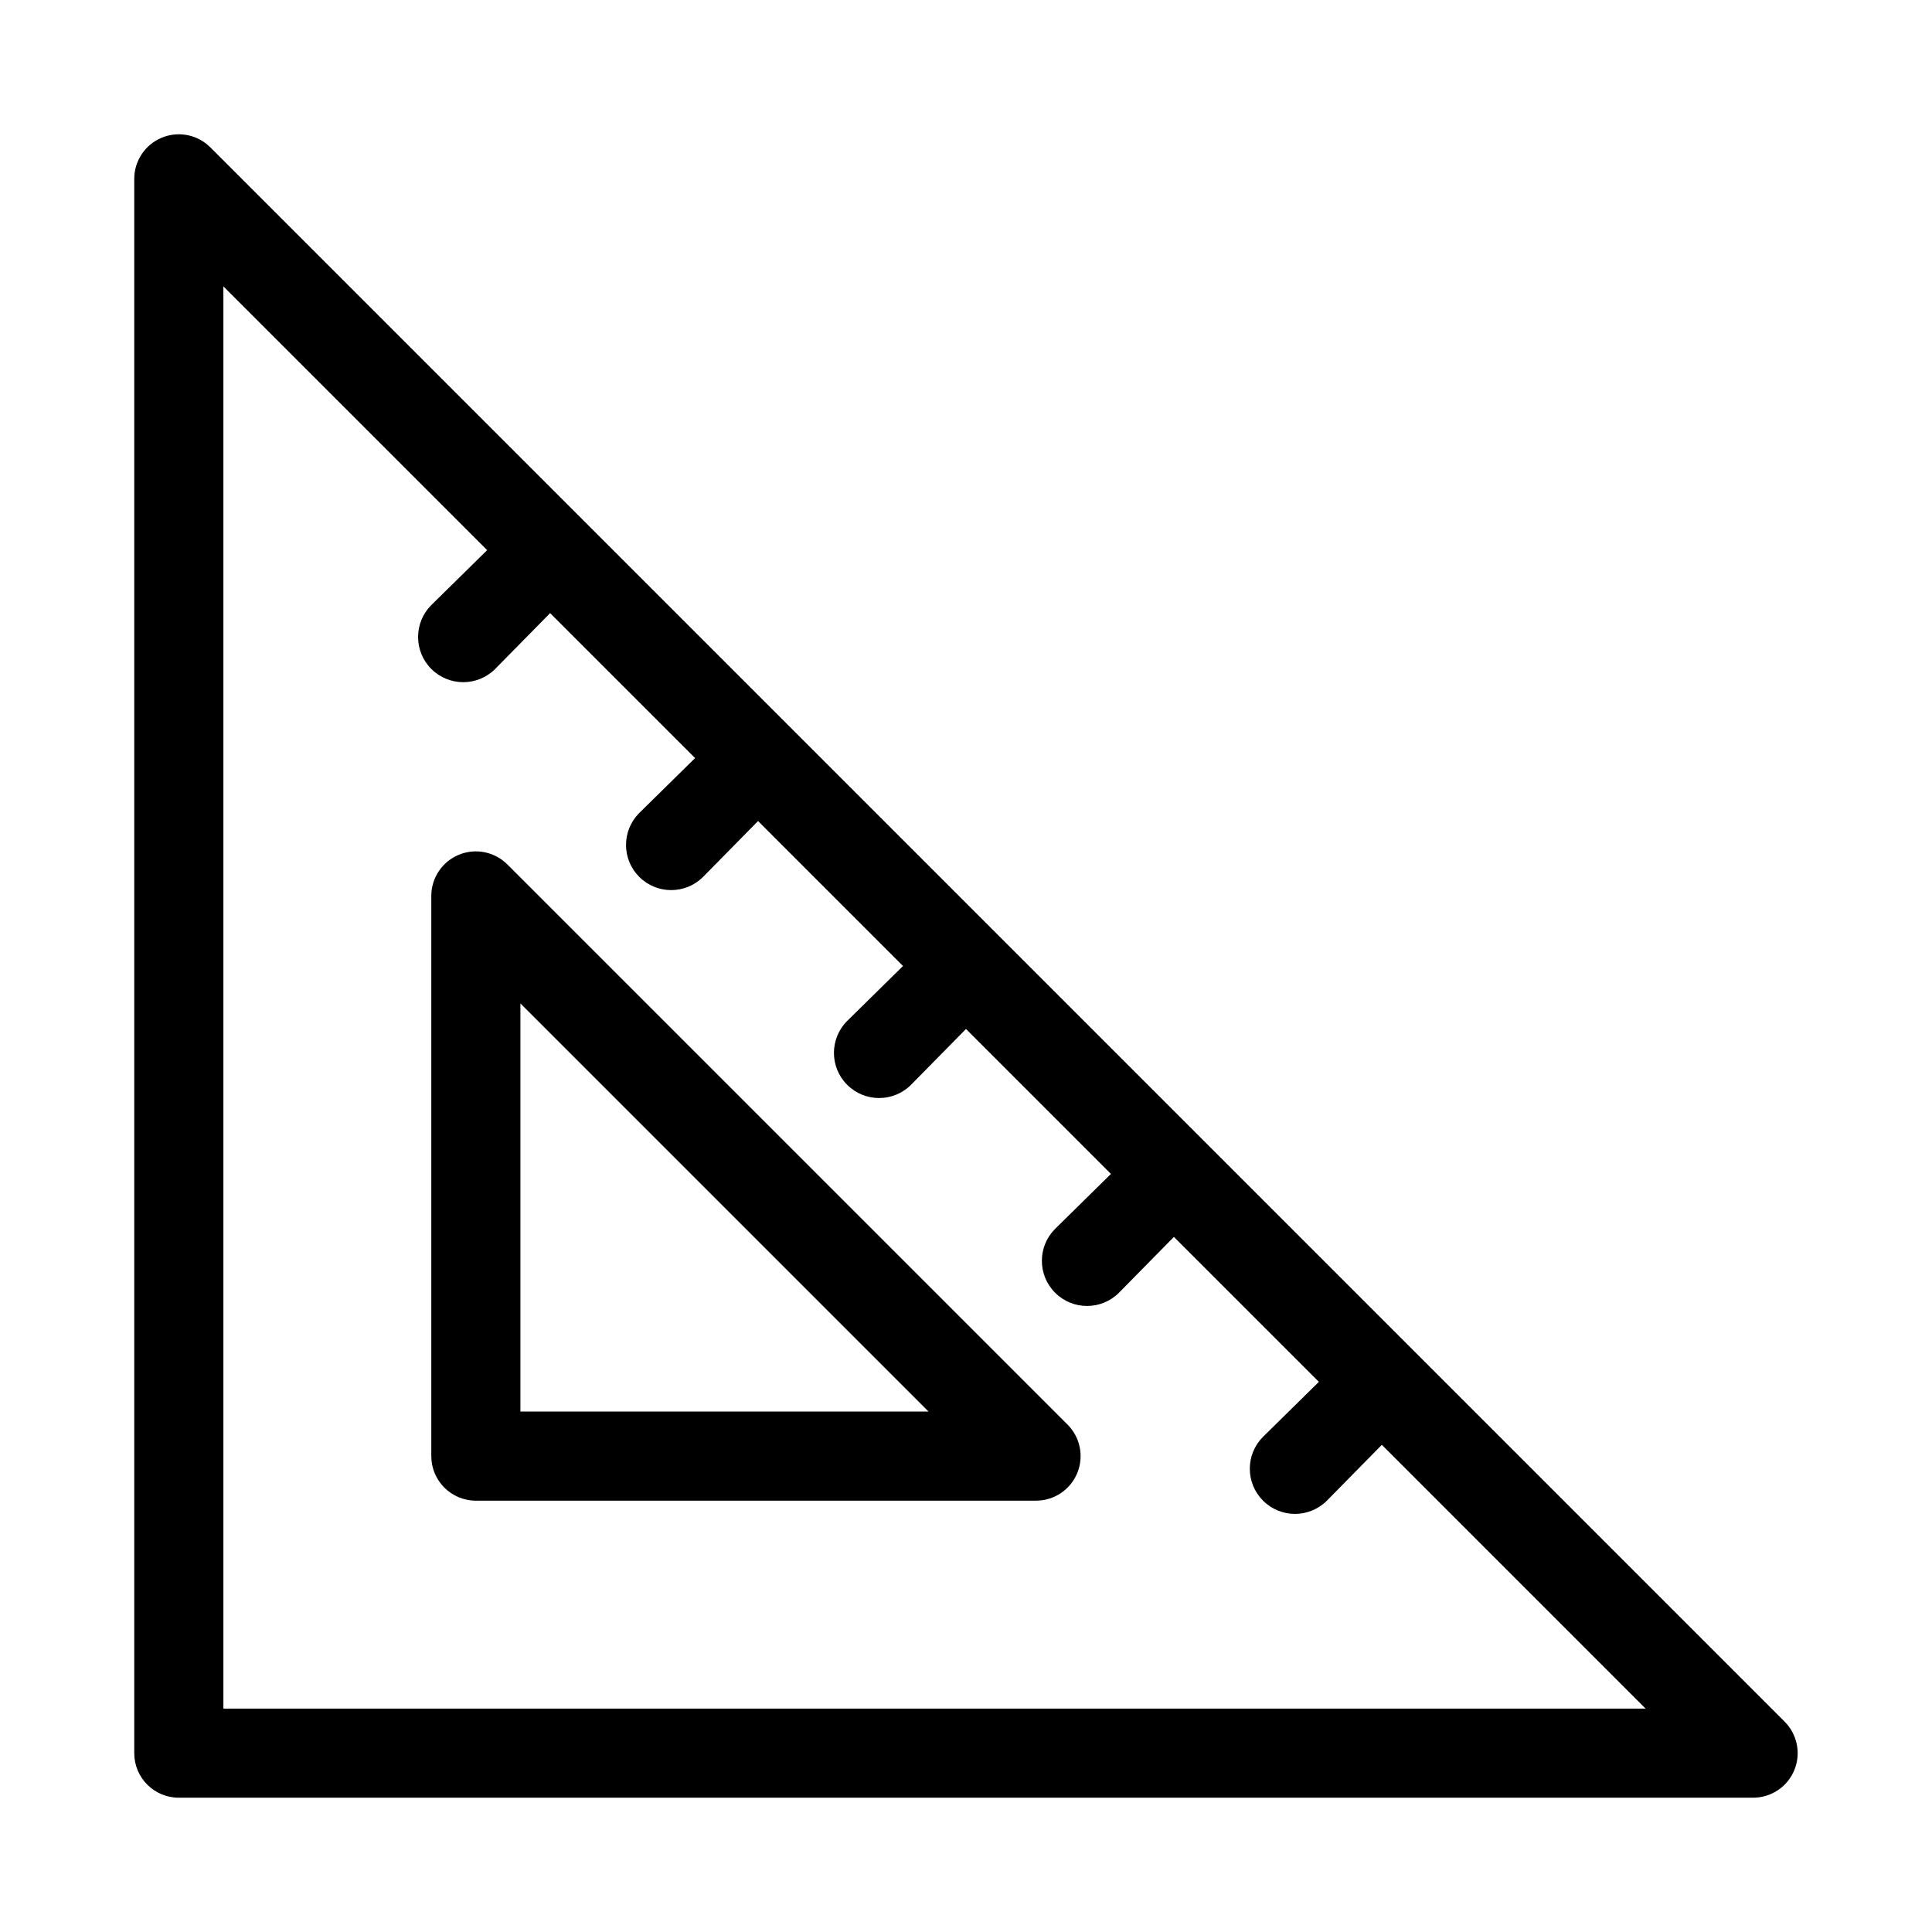
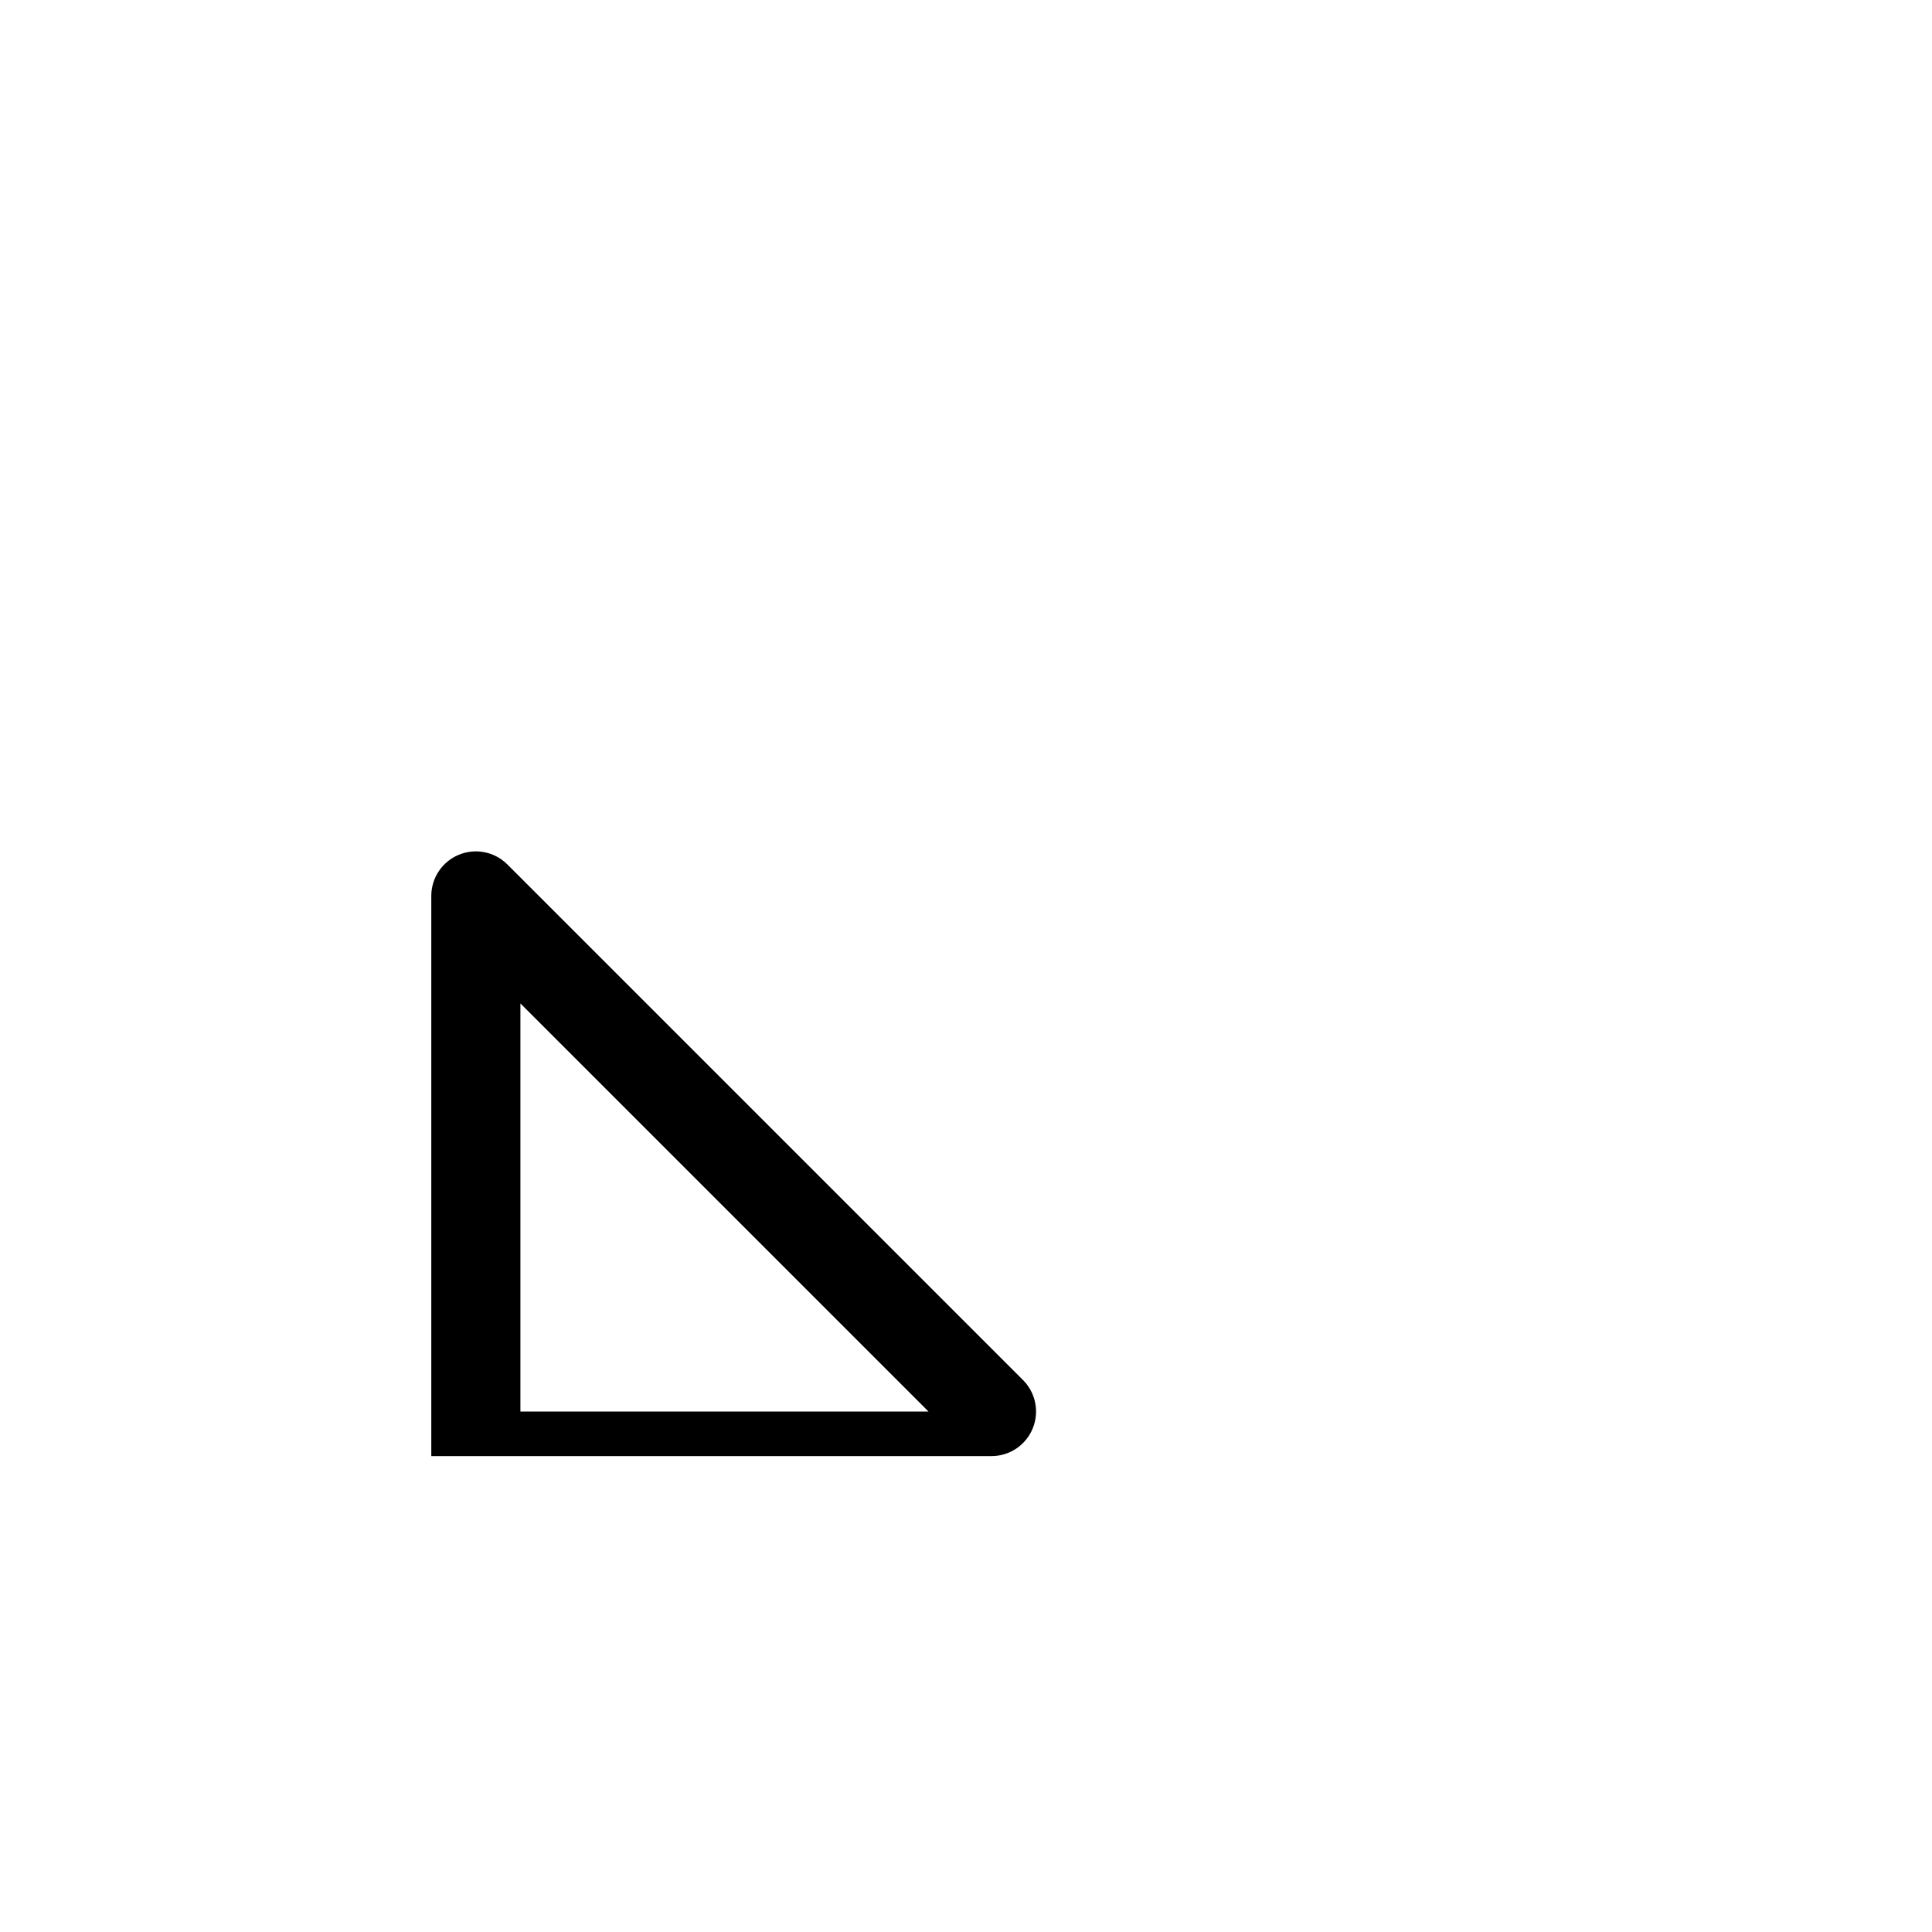
<svg xmlns="http://www.w3.org/2000/svg" fill="#000000" width="800px" height="800px" version="1.1" viewBox="144 144 512 512">
  <g>
-     <path d="m616.95 600.26-417.22-417.22v0.004c-3.379-3.375-8.453-4.383-12.863-2.555-4.406 1.824-7.285 6.125-7.289 10.898v417.22-0.004c0 6.523 5.285 11.809 11.809 11.809h417.22-0.004c4.773-0.004 9.074-2.879 10.902-7.289 1.824-4.41 0.816-9.484-2.555-12.863zm-413.75-3.461v-376.91l69.902 69.902-14.801 14.562c-4.672 4.676-4.672 12.254 0 16.926 4.676 4.676 12.254 4.676 16.926 0l14.562-14.797 38.418 38.414-14.801 14.562c-4.672 4.676-4.672 12.25 0 16.926 4.672 4.672 12.25 4.672 16.926 0l14.562-14.801 38.414 38.418-14.797 14.562c-4.676 4.672-4.676 12.25 0 16.926 4.672 4.672 12.25 4.672 16.922 0l14.566-14.801 38.414 38.414-14.801 14.562c-4.672 4.676-4.672 12.254 0 16.926 4.676 4.676 12.254 4.676 16.926 0l14.562-14.797 38.418 38.414-14.801 14.562c-4.672 4.676-4.672 12.25 0 16.926 4.672 4.672 12.25 4.672 16.926 0l14.562-14.801 69.902 69.906z" />
-     <path d="m278.45 373.08c-3.375-3.375-8.449-4.383-12.859-2.559-4.41 1.828-7.289 6.129-7.293 10.902v148.46c0 6.523 5.289 11.809 11.809 11.809h148.47c4.769-0.004 9.07-2.883 10.898-7.293 1.824-4.406 0.816-9.484-2.555-12.859zm3.465 145v-108.16l108.16 108.16z" />
+     <path d="m278.45 373.08c-3.375-3.375-8.449-4.383-12.859-2.559-4.41 1.828-7.289 6.129-7.293 10.902v148.46h148.47c4.769-0.004 9.07-2.883 10.898-7.293 1.824-4.406 0.816-9.484-2.555-12.859zm3.465 145v-108.16l108.16 108.16z" />
  </g>
</svg>